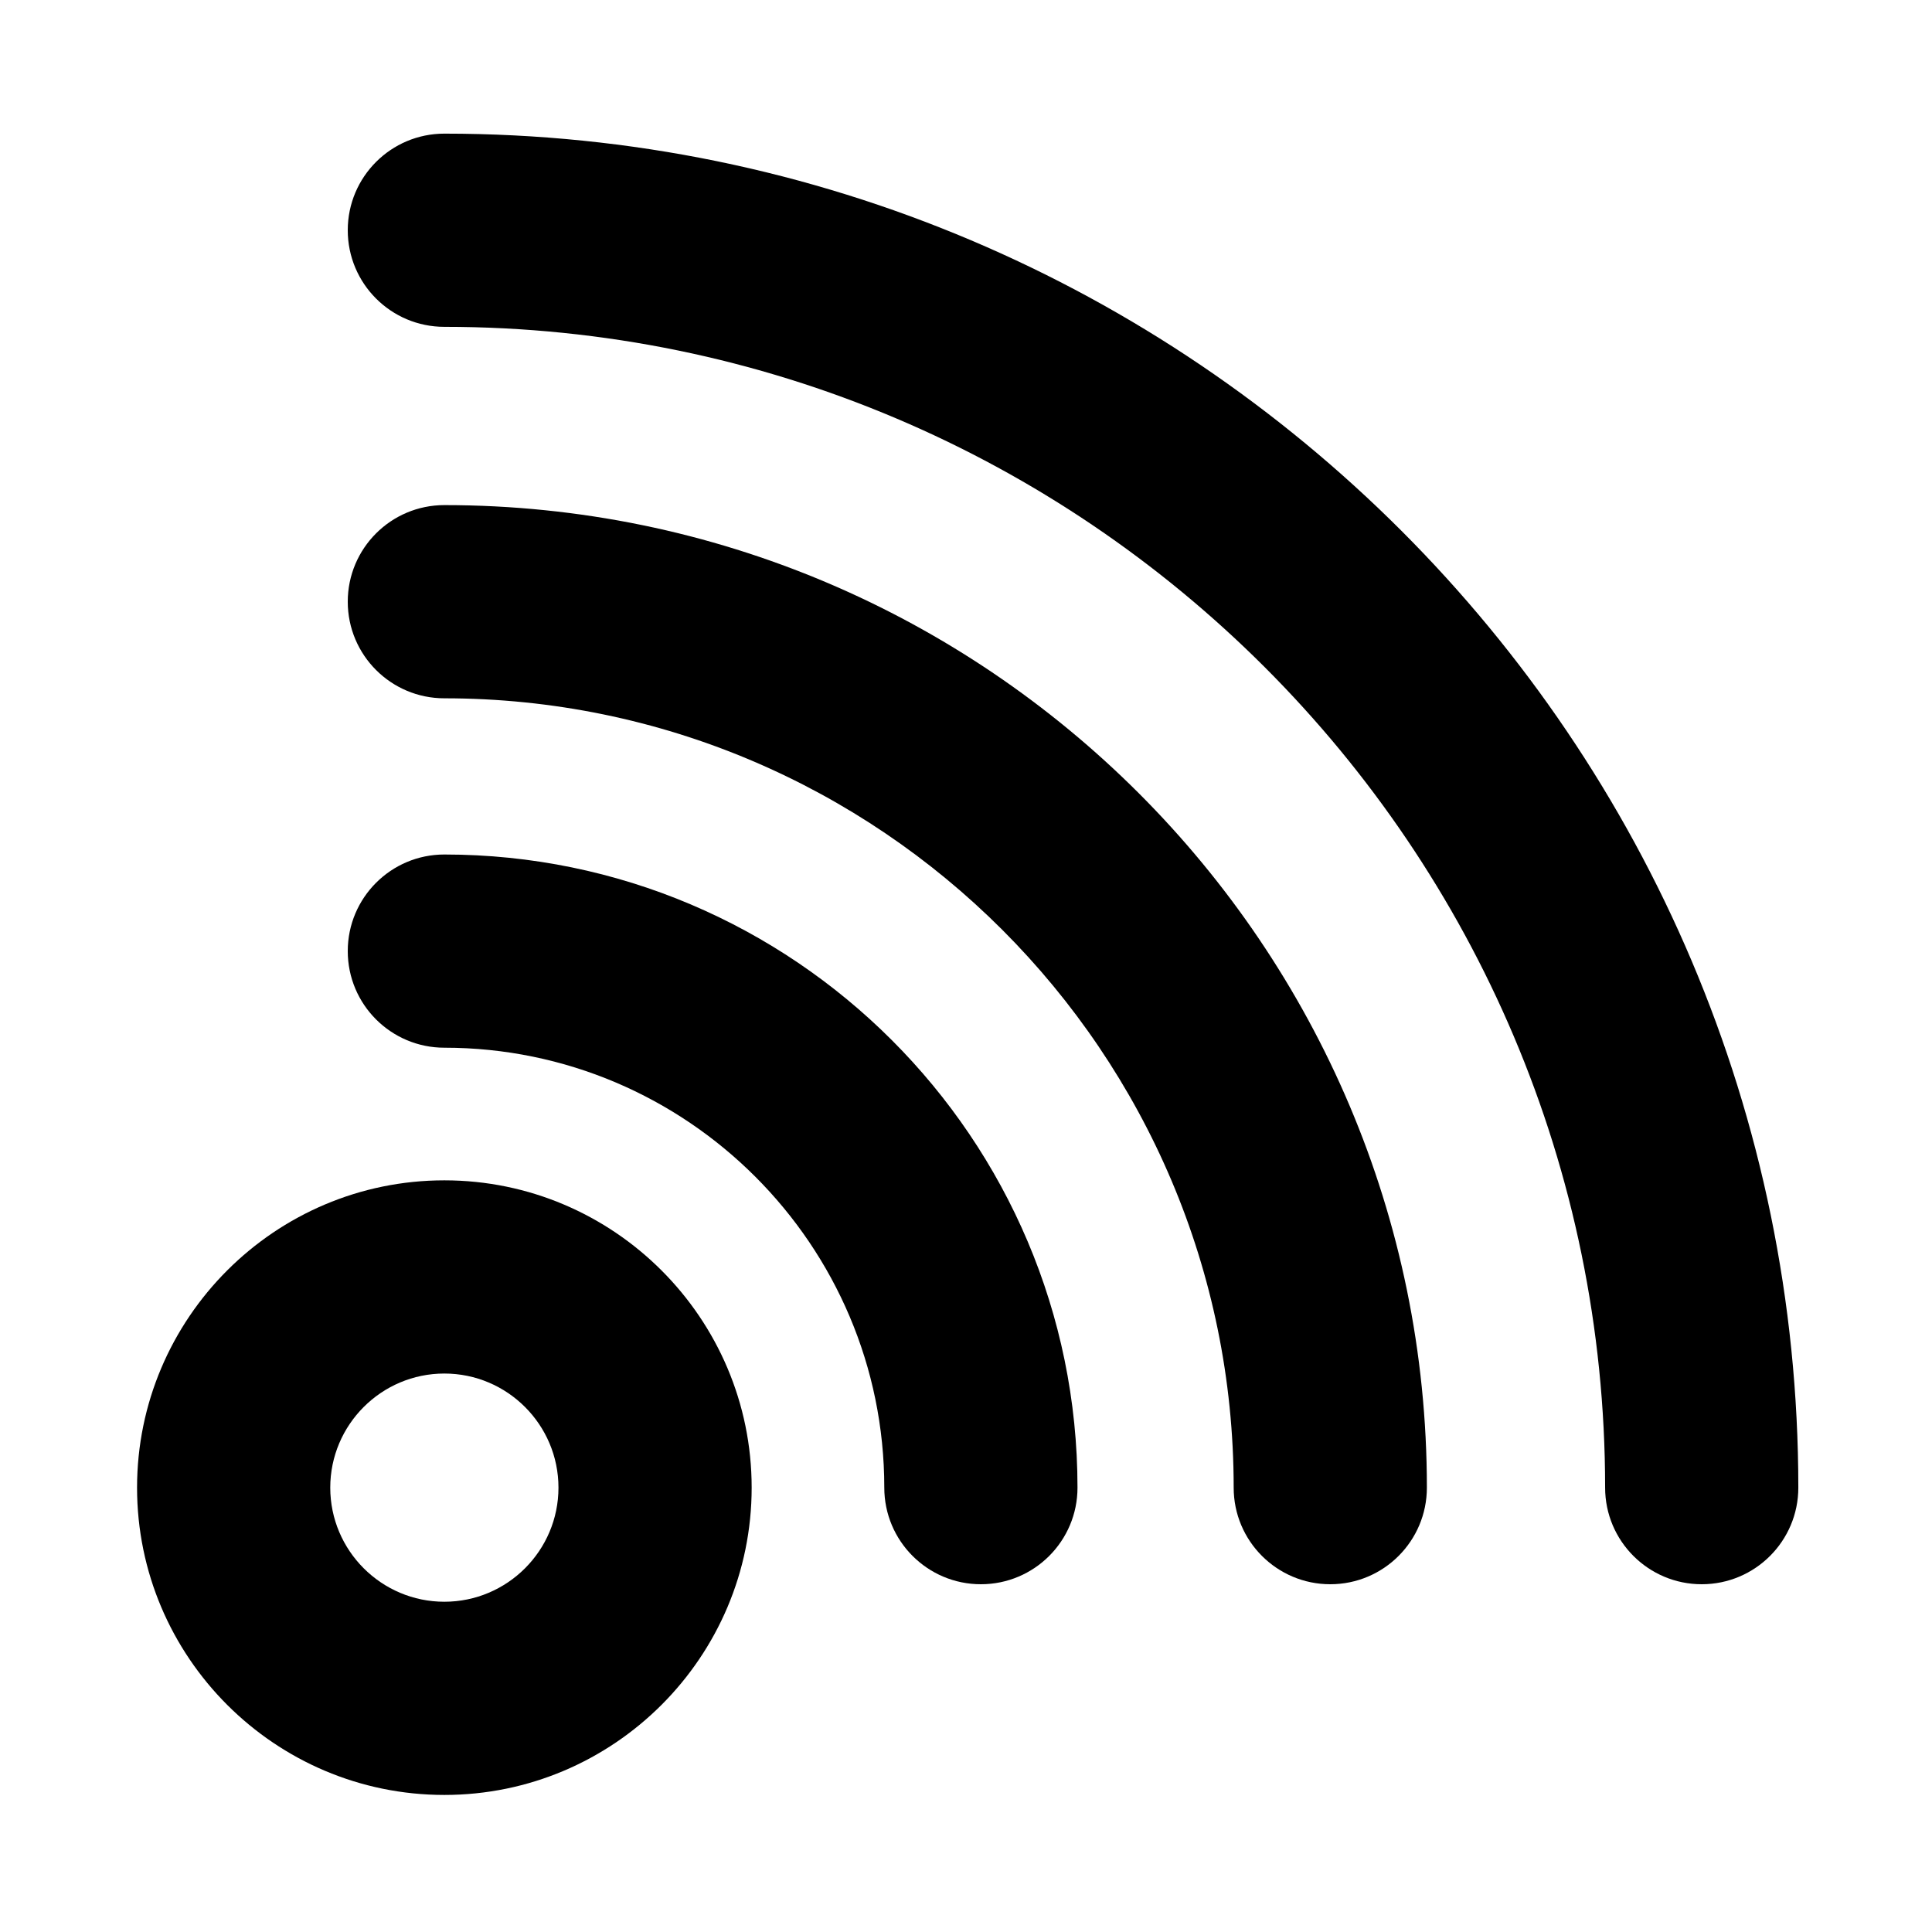
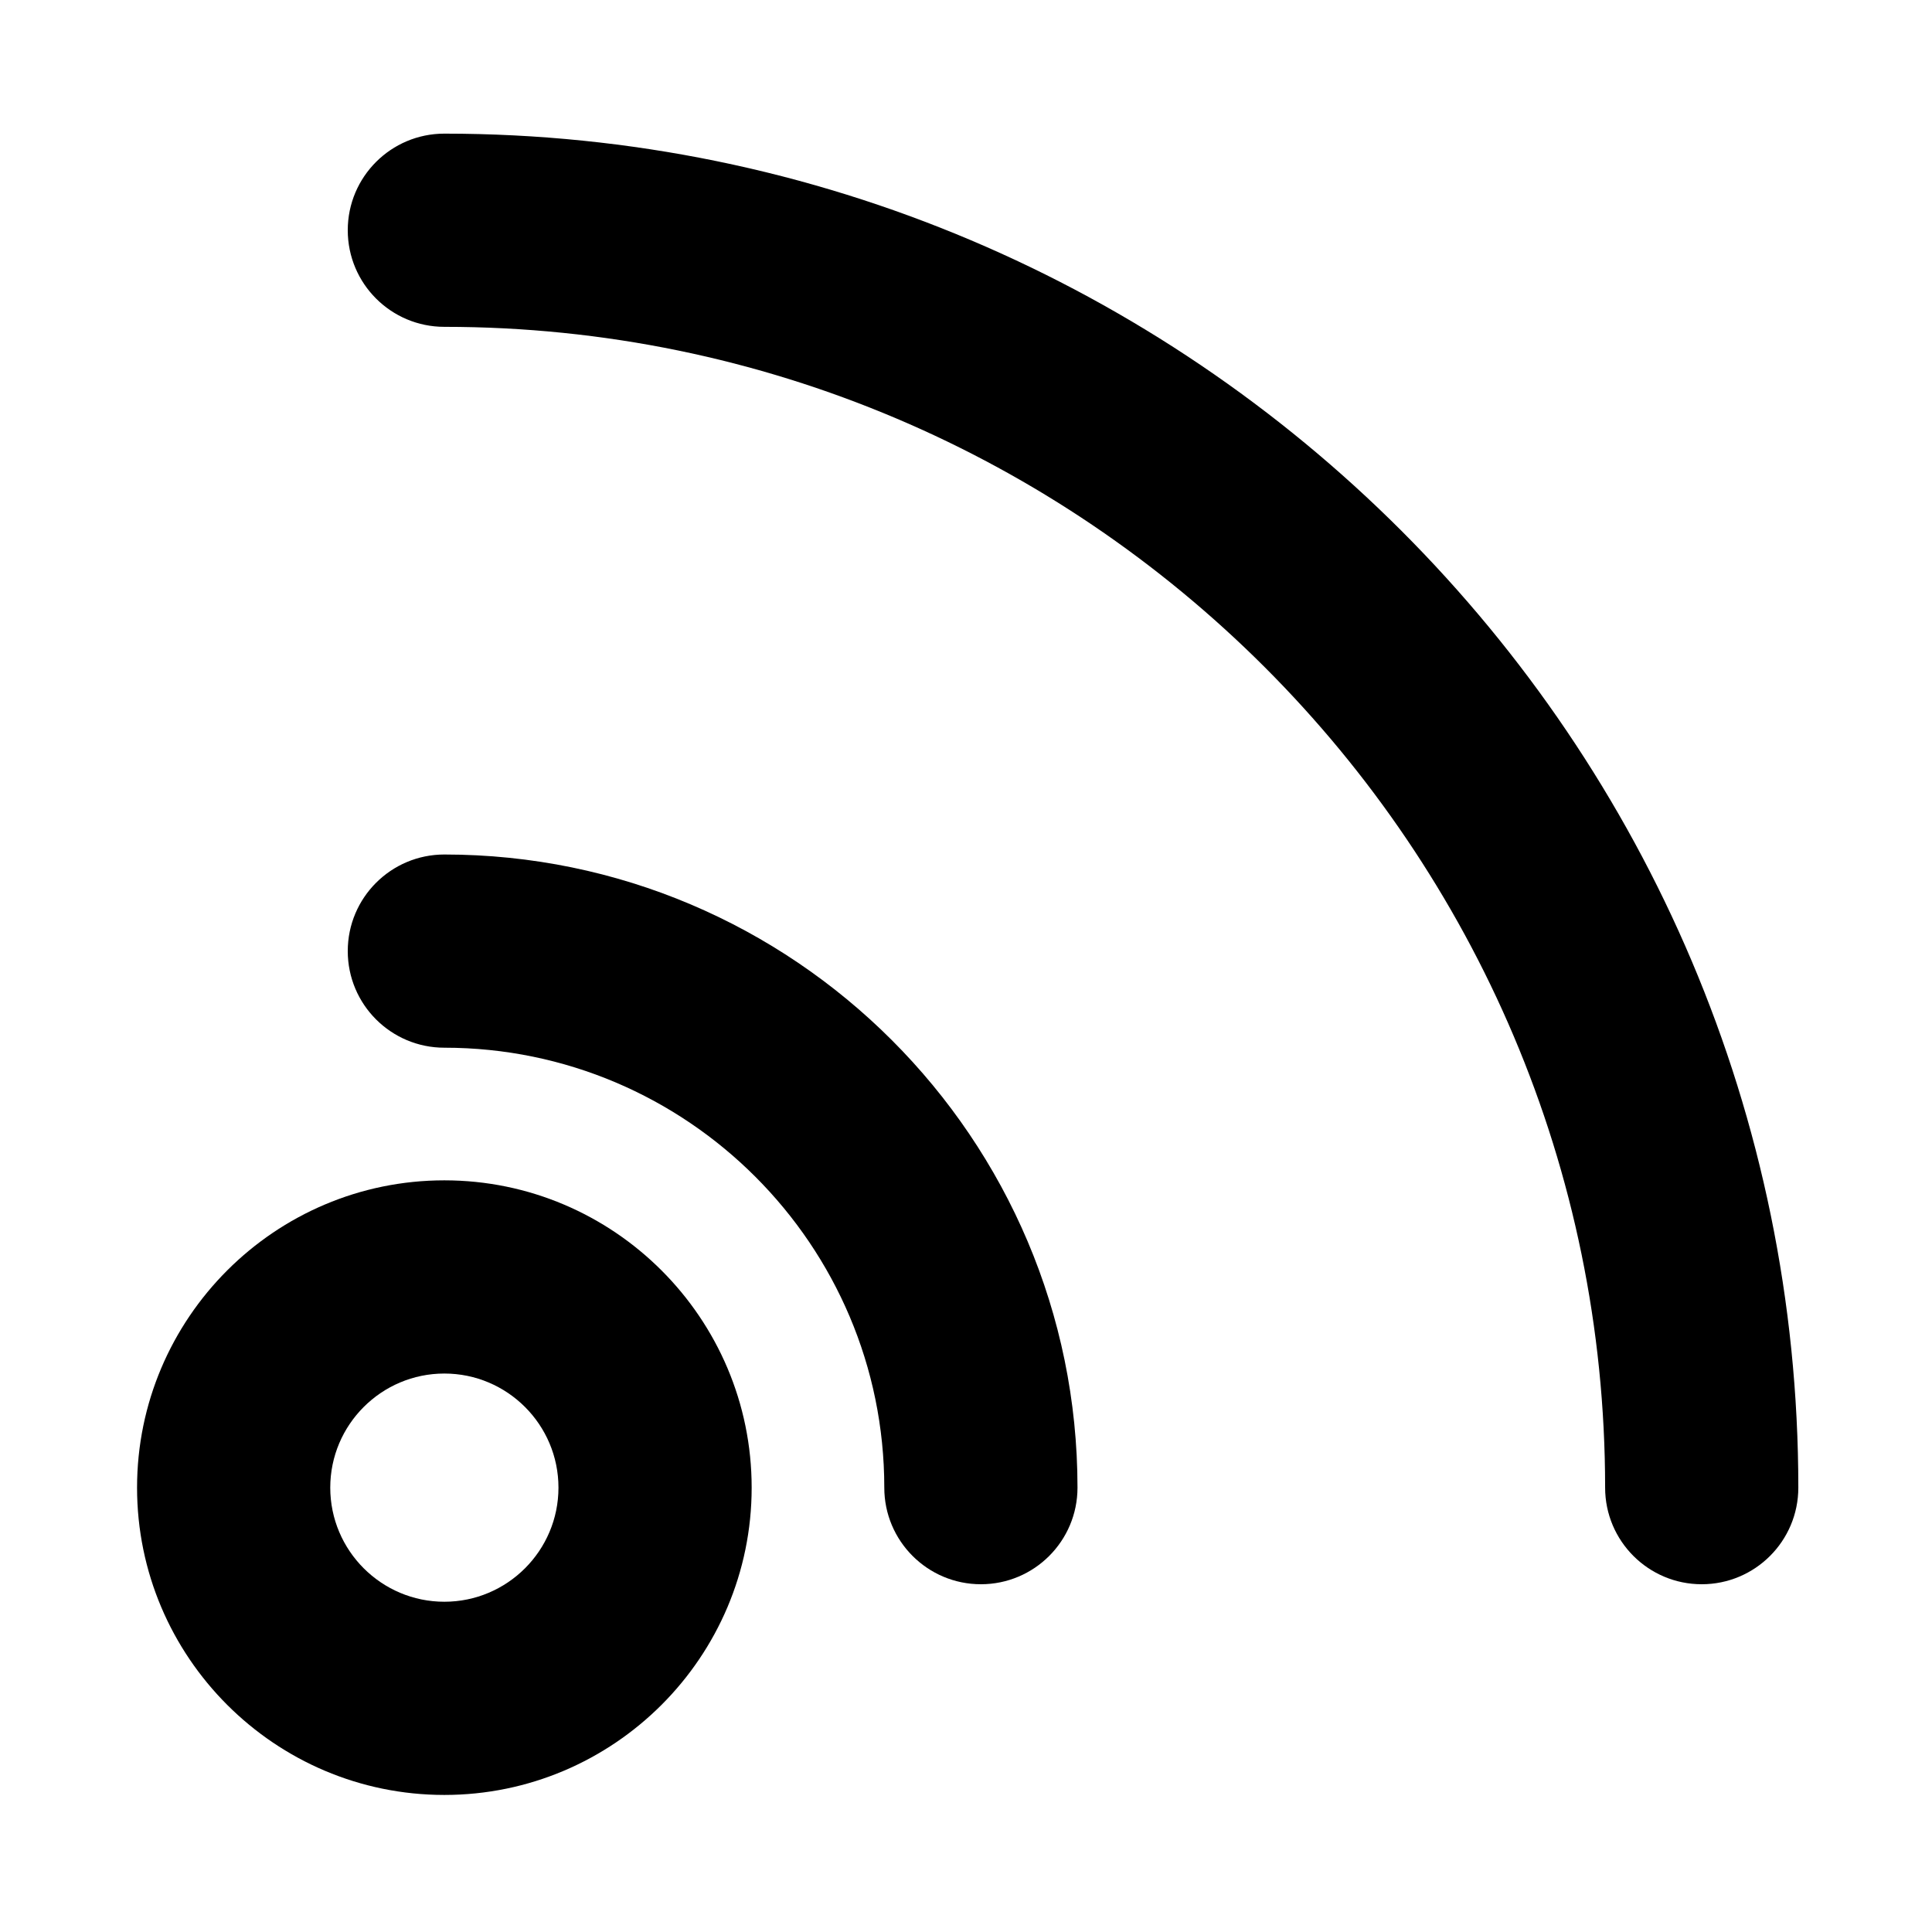
<svg xmlns="http://www.w3.org/2000/svg" version="1.1" x="0px" y="0px" viewBox="0 0 100 100" enable-background="new 0 0 100 100" xml:space="preserve">
  <g>
    <g>
      <path d="M23,92.906c-8.771,0-15.906-7.136-15.906-15.906S14.229,61.094,23,61.094S38.906,68.229,38.906,77    S31.771,92.906,23,92.906z M23,71.094c-3.257,0-5.906,2.649-5.906,5.906s2.649,5.906,5.906,5.906s5.906-2.649,5.906-5.906    S26.257,71.094,23,71.094z" />
    </g>
  </g>
  <g>
    <g>
      <path d="M50.771,82c-2.761,0-5-2.238-5-5c0-12.557-10.215-22.771-22.771-22.771c-2.761,0-5-2.238-5-5s2.239-5,5-5    c18.07,0,32.771,14.701,32.771,32.771C55.771,79.762,53.532,82,50.771,82z" />
    </g>
  </g>
  <g>
    <g>
-       <path d="M68.855,82c-2.761,0-5-2.238-5-5c0-22.528-18.328-40.856-40.855-40.856c-2.761,0-5-2.238-5-5s2.239-5,5-5    c28.042,0,50.855,22.814,50.855,50.856C73.855,79.762,71.616,82,68.855,82z" />
-     </g>
+       </g>
  </g>
  <g>
    <g>
      <path d="M88.081,82c-2.761,0-5-2.238-5-5c0-33.13-26.952-60.083-60.081-60.083c-2.761,0-5-2.238-5-5s2.239-5,5-5    c38.643,0,70.081,31.439,70.081,70.083C93.081,79.762,90.842,82,88.081,82z" />
    </g>
  </g>
</svg>